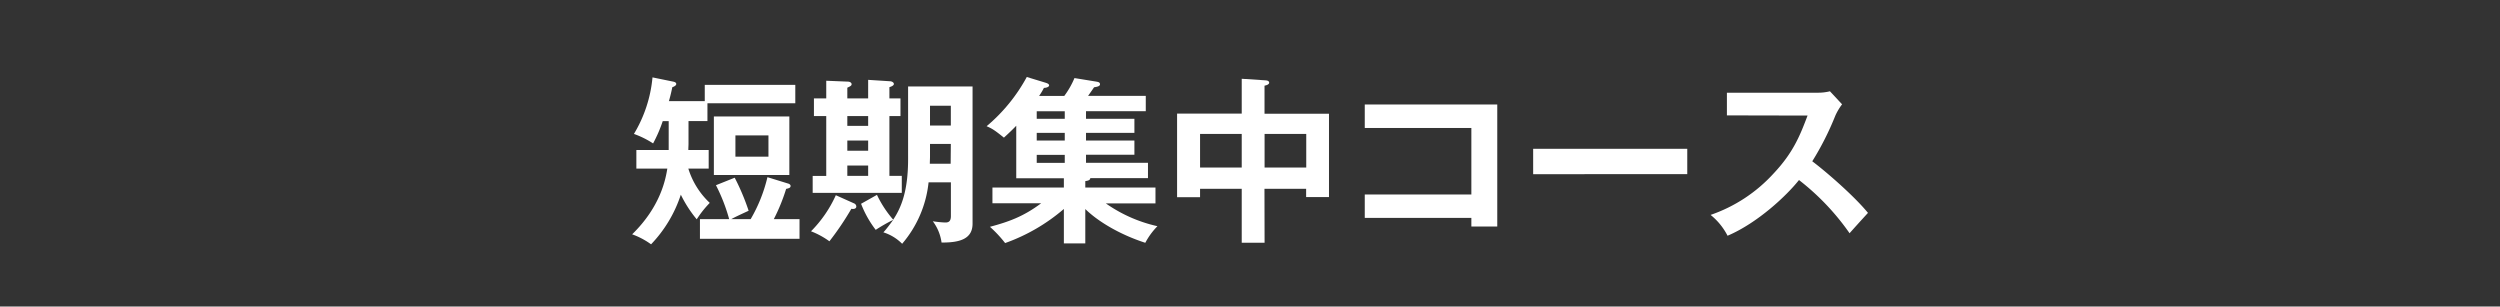
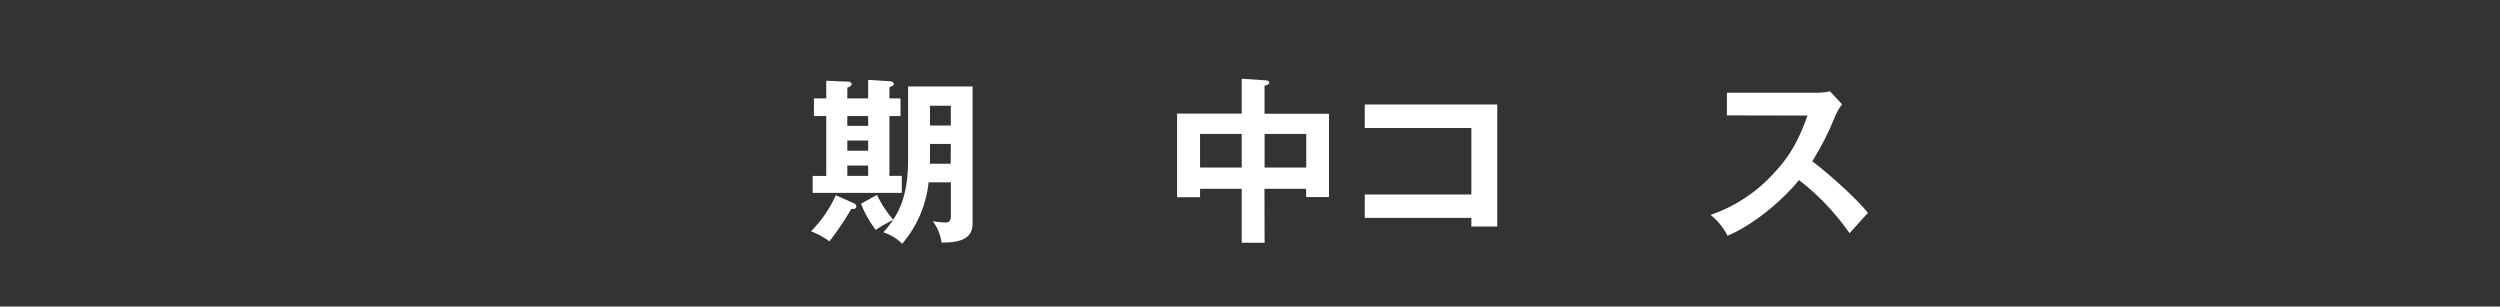
<svg xmlns="http://www.w3.org/2000/svg" viewBox="0 0 840 103">
  <rect x="0" y="0" width="840" height="103" fill="#333333" stroke="none" />
  <title>c2_tit</title>
  <g id="レイヤー_2" data-name="レイヤー 2">
    <g id="レイヤー_1-2" data-name="レイヤー 1">
      <g>
        <g>
-           <path d="M231.34,48.25c0,.72-.06,1.38-.06,2.16h6.84v6.24h-6.84a26.54,26.54,0,0,0,7.2,11.52,34.24,34.24,0,0,0-4.38,5.52,40.75,40.75,0,0,1-5.34-8.28,43.73,43.73,0,0,1-10,16.68,25.46,25.46,0,0,0-6.36-3.36c9.72-9.48,11.28-18.84,11.82-22.08H213.82V50.41h10.86V40.69h-2a47.16,47.16,0,0,1-3.24,7.5A30.75,30.75,0,0,0,213,45a44.64,44.64,0,0,0,6.24-19l6.72,1.38c.66.12,1.26.3,1.26.84s-.78.9-1.32,1.08c-.48,2.28-.72,3.18-1.14,4.68H236.8V28.51h30.42v6.18H237.7v6h-6.36Zm20.88,25.38a51.1,51.1,0,0,0,5.64-14.1l7,2.16c.42.12.78.42.78.78,0,.66-.6.78-1.5,1A62.43,62.43,0,0,1,260,73.63h8.64v6.6H235.18v-6.6H245a59.43,59.43,0,0,0-4.44-11.4l6.3-2.52a76.71,76.71,0,0,1,4.68,11.1c-1,.48-4.74,2.16-5.82,2.82Zm13-34.5V58.81H239.86V39.13Zm-18.12,6.36v7.14h11.1V45.49Z" style="fill: #fff" />
          <path d="M286.06,70.15a94.91,94.91,0,0,1-7.38,10.92,27.26,27.26,0,0,0-6.18-3.36,41.08,41.08,0,0,0,8.34-12.12L287,68.35a1.17,1.17,0,0,1,.72,1C287.74,70.15,286.84,70.33,286.06,70.15Zm-13-5.34v-5.7h4.56V39h-4.14V33.07h4.14V27.13l7.32.3c.6,0,1.2.36,1.2.84s-.3.66-1.44,1.2v3.6h7V26.83l7.5.48c.54.06,1.14.42,1.14.9s-.72.84-1.5,1.08v3.78h3.72V39h-3.72v20.1H303v5.7ZM291.7,39h-7v3.3h7Zm0,8.22h-7v3.42h7Zm0,8.4h-7v3.48h7Zm24.66,25.86a15.25,15.25,0,0,0-2.94-7.14,35.84,35.84,0,0,0,4.08.42c.9,0,2-.06,2-2.16V61.27H312a37.7,37.7,0,0,1-8.88,20.64,15.3,15.3,0,0,0-6.3-3.84c1-1.08,2.16-2.64,3.3-4.2a55.48,55.48,0,0,0-5.88,3.36,35,35,0,0,1-4.92-8.76l5.34-3a36.59,36.59,0,0,0,5.46,8.34c2.76-4.14,5-9.78,5-20.34V29.05h21.66V75C326.86,80.17,322.72,81.55,316.36,81.49Zm3.12-33.12h-7v4.38c0,.3-.06,1.92-.06,2.28h7Zm0-12.84h-7v6.66h7Z" style="fill: #fff" />
-           <path d="M364.9,39.91h16.26v4.74H364.9v2.58h16.26V52H364.9v2.7h20.82v5.16H366.34c-.06.84-1.2.9-1.68,1V63h23.58v5.34H371.56A48.49,48.49,0,0,0,388.9,76a23.8,23.8,0,0,0-4.08,5.58c-8.16-2.64-15.6-6.9-20.16-11.34V81.79h-7.2V70.21a62.22,62.22,0,0,1-19.74,11.46,40.82,40.82,0,0,0-5.1-5.46c6.24-1.68,11.22-3.42,17.22-7.92H333.46V63h24V59.89h-16V42.25c-1.2,1.26-2.34,2.34-4.14,4-3.12-2.52-4-3.06-5.82-3.84A57.06,57.06,0,0,0,345,25.87l6.3,1.92c.36.12,1.2.36,1.2.9s-1,.84-1.74.84a22,22,0,0,1-1.62,2.7h8.46a28.14,28.14,0,0,0,3.42-6l7.38,1.2c.66.12,1.2.24,1.2.9s-1,.84-2,1c-.3.48-1.32,1.92-2,2.88h19.38v5.16H364.9Zm-7.14-2.52h-9.42v2.52h9.42Zm0,7.26h-9.42v2.58h9.42Zm0,7.38h-9.42v2.7h9.42Z" style="fill: #fff" />
          <path d="M424.9,81.55h-7.68V63.43h-14v2.82H395.5V38.17h21.72V26.47l8.22.54c.48.06,1,.24,1,.78s-.72.84-1.56,1v9.42h21.66v28h-7.68V63.43h-14ZM417.22,45h-14V56.29h14Zm7.68,11.28h14V45h-14Z" style="fill: #fff" />
          <path d="M458.56,73.21V65.35h35.82V43H458.56V35.11h44.52v41h-8.7V73.21Z" style="fill: #fff" />
-           <path d="M566.92,50v8.52H515.14V50Z" style="fill: #fff" />
          <path d="M580.24,38.77V31.15h30.48a16.26,16.26,0,0,0,4.14-.48l4.08,4.38a19.46,19.46,0,0,0-2.28,3.84,96.55,96.55,0,0,1-7.74,15.3c4.56,3.42,14,11.58,18.72,17.34-2.1,2.28-5.46,6-6.18,6.84a82,82,0,0,0-17-17.88c-4.14,5.22-13.86,14.4-24,18.72a21.62,21.62,0,0,0-5.7-7,51.16,51.16,0,0,0,21.24-14c6.48-6.9,8.76-12.54,11.34-19.38Z" style="fill: #fff" />
        </g>
        <rect width="840" height="103" rx="4.96" style="fill: none" />
      </g>
    </g>
  </g>
</svg>